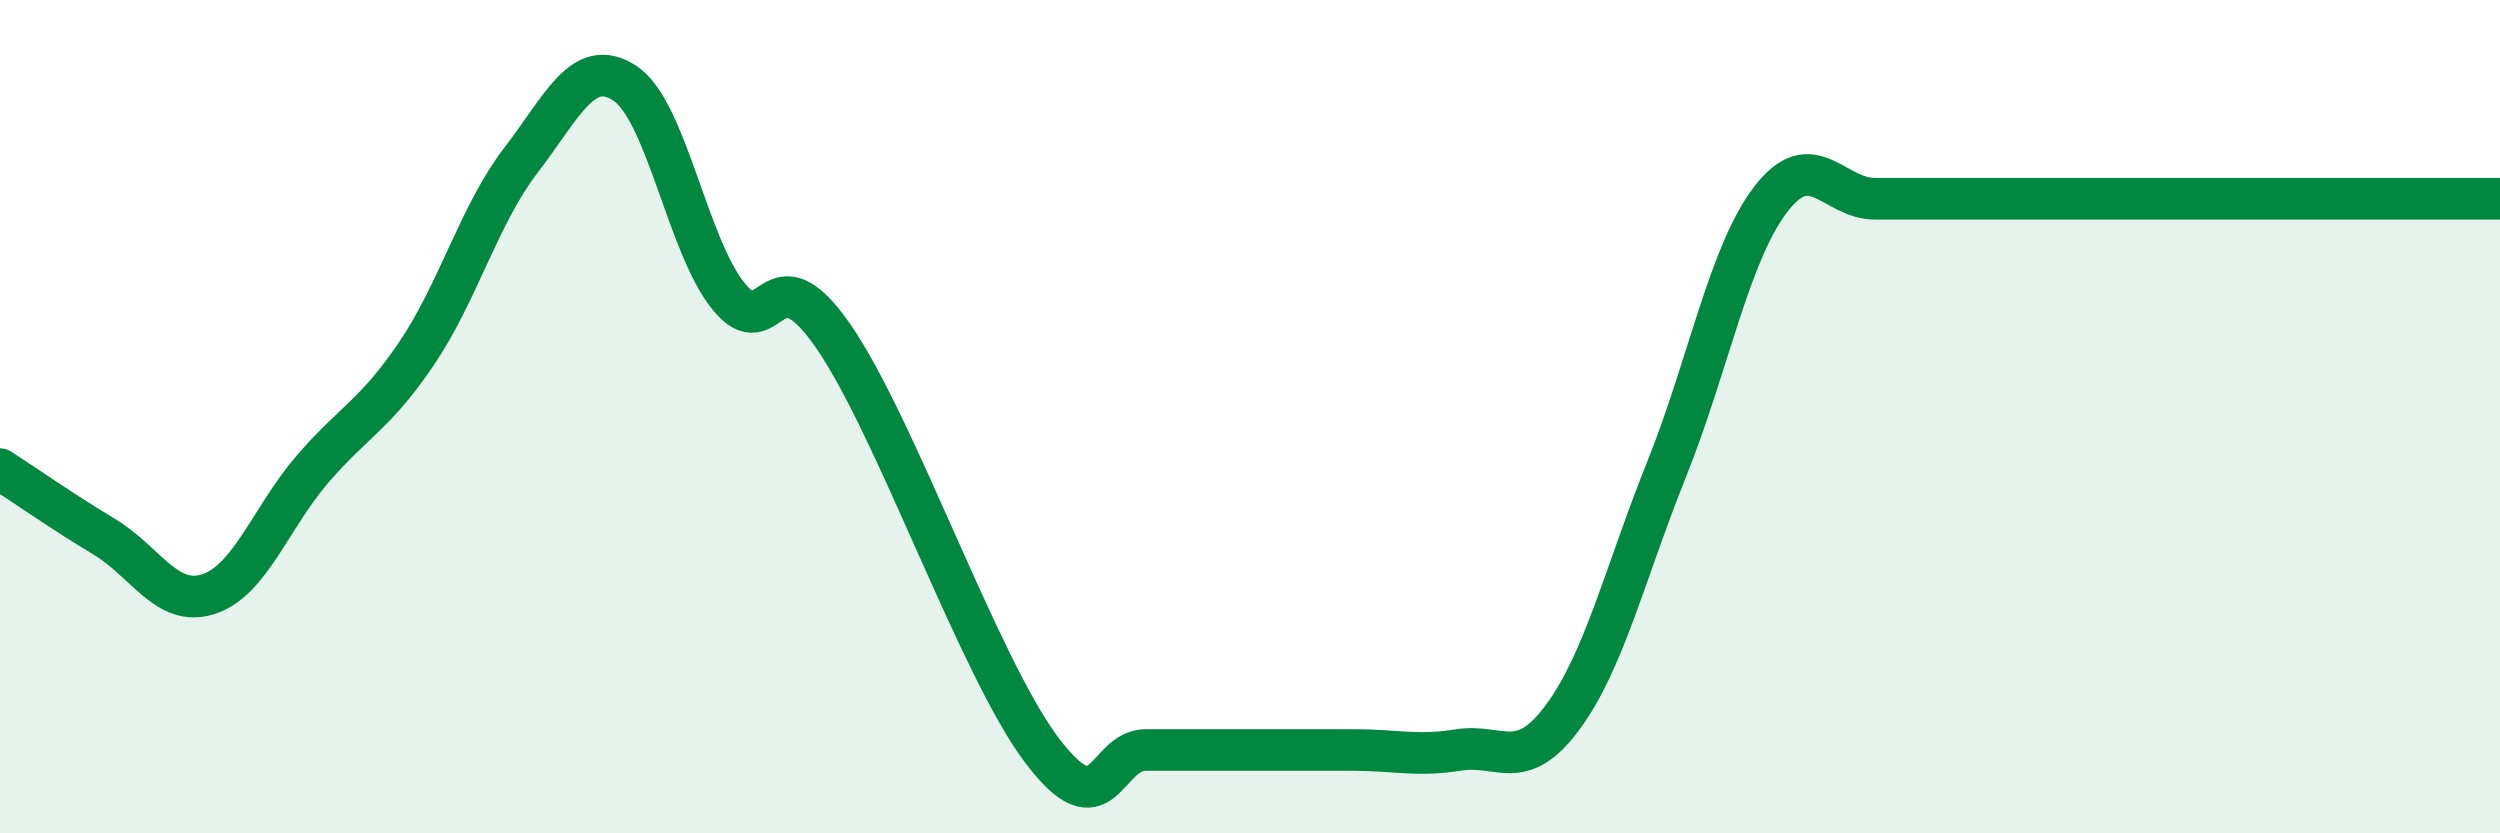
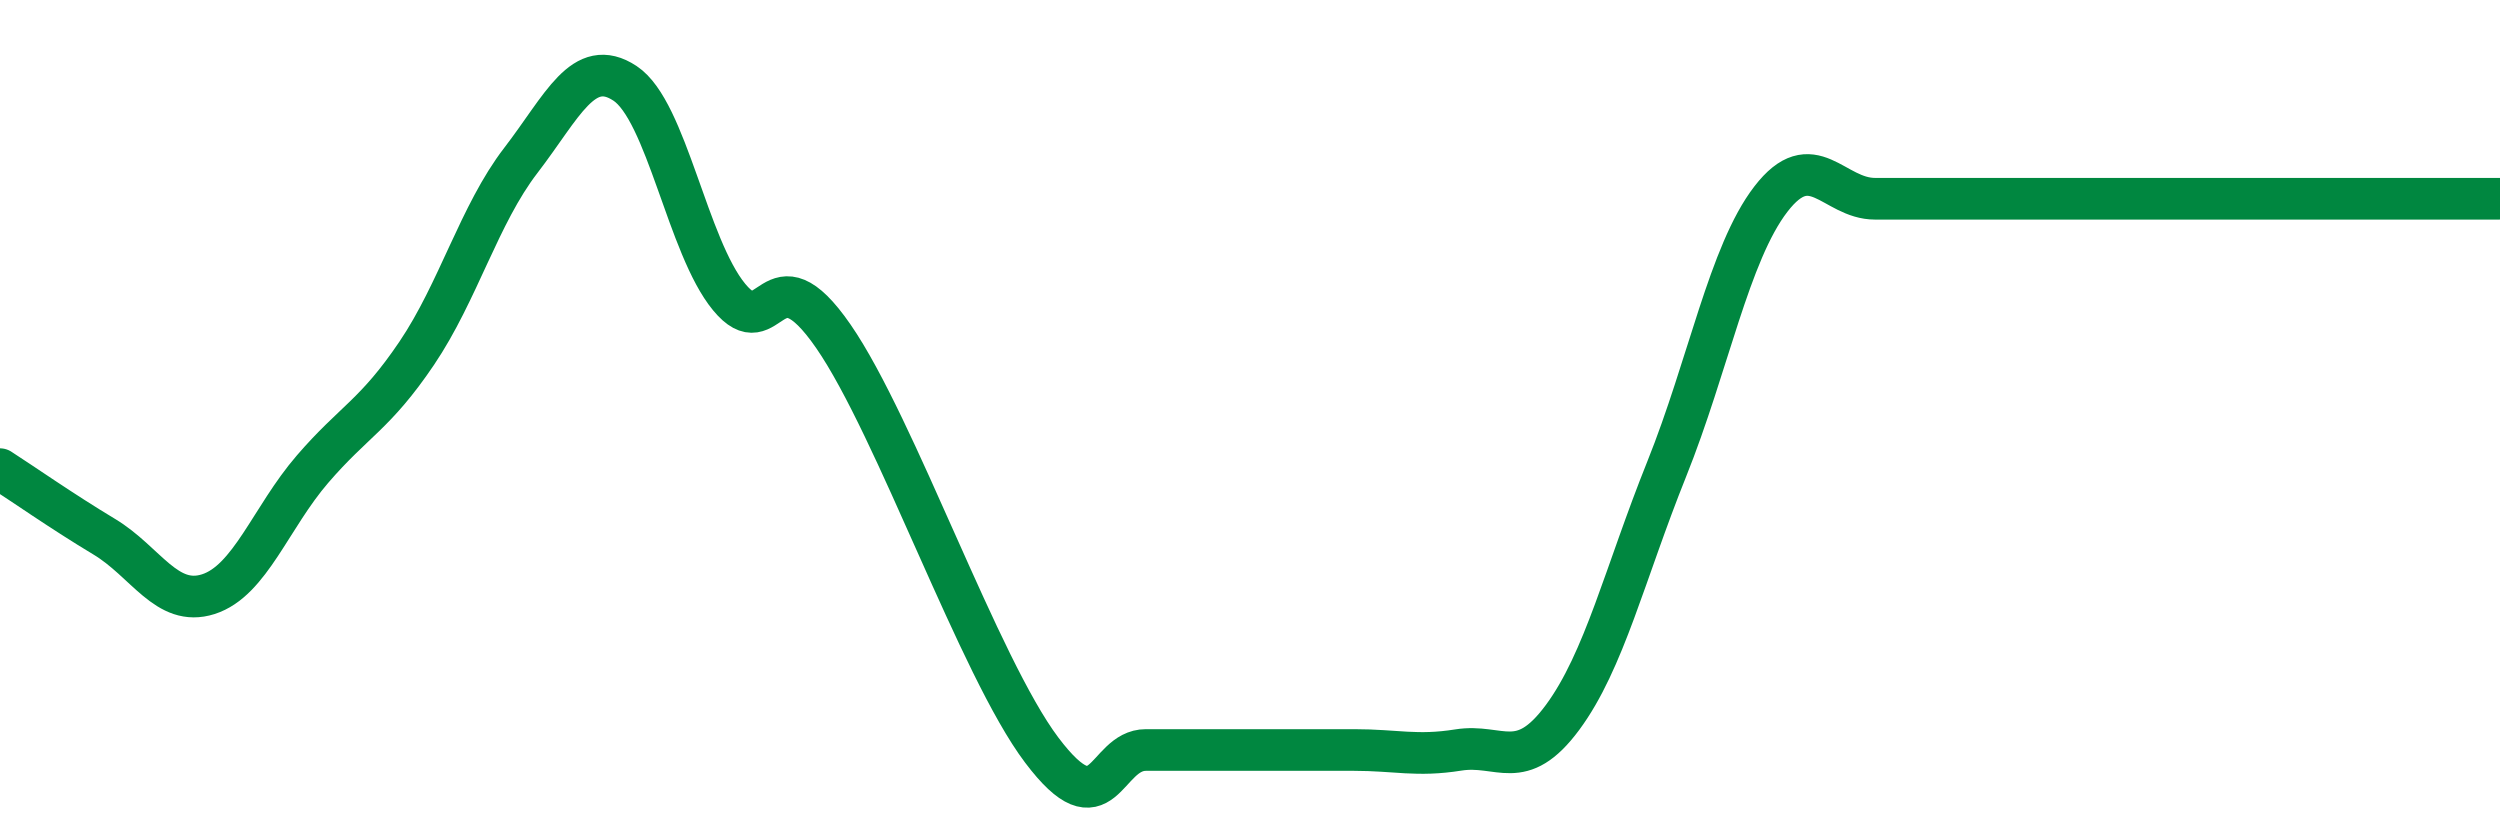
<svg xmlns="http://www.w3.org/2000/svg" width="60" height="20" viewBox="0 0 60 20">
-   <path d="M 0,11.26 C 0.5,11.58 1.5,12.28 2.5,12.88 C 3.5,13.48 4,14.58 5,14.26 C 6,13.94 6.5,12.42 7.5,11.26 C 8.5,10.1 9,9.96 10,8.48 C 11,7 11.5,5.15 12.5,3.85 C 13.5,2.55 14,1.34 15,2 C 16,2.66 16.5,5.92 17.5,7.13 C 18.5,8.34 18.5,5.9 20,8.07 C 21.5,10.24 23.5,16.01 25,18 C 26.5,19.99 26.5,18 27.5,18 C 28.5,18 29,18 30,18 C 31,18 31.5,18 32.5,18 C 33.5,18 34,18.16 35,18 C 36,17.84 36.5,18.57 37.5,17.22 C 38.5,15.87 39,13.75 40,11.26 C 41,8.77 41.5,6.08 42.5,4.78 C 43.5,3.48 44,4.77 45,4.77 C 46,4.77 46.5,4.77 47.5,4.77 C 48.5,4.77 49,4.77 50,4.77 C 51,4.77 51.5,4.77 52.5,4.77 C 53.5,4.77 54,4.77 55,4.77 C 56,4.77 56.5,4.77 57.5,4.77 C 58.5,4.77 59.5,4.77 60,4.77L60 20L0 20Z" fill="#008740" opacity="0.1" stroke-linecap="round" stroke-linejoin="round" />
-   <path d="M 0,11.26 C 0.5,11.58 1.5,12.28 2.5,12.88 C 3.5,13.48 4,14.58 5,14.26 C 6,13.94 6.5,12.42 7.5,11.26 C 8.5,10.1 9,9.96 10,8.48 C 11,7 11.5,5.15 12.5,3.85 C 13.5,2.55 14,1.34 15,2 C 16,2.66 16.5,5.92 17.5,7.13 C 18.5,8.34 18.5,5.9 20,8.07 C 21.5,10.24 23.5,16.01 25,18 C 26.5,19.99 26.5,18 27.5,18 C 28.5,18 29,18 30,18 C 31,18 31.5,18 32.5,18 C 33.5,18 34,18.16 35,18 C 36,17.84 36.5,18.57 37.5,17.22 C 38.5,15.87 39,13.75 40,11.26 C 41,8.77 41.5,6.08 42.5,4.78 C 43.5,3.48 44,4.77 45,4.77 C 46,4.77 46.5,4.77 47.5,4.77 C 48.5,4.77 49,4.77 50,4.77 C 51,4.77 51.5,4.77 52.5,4.77 C 53.5,4.77 54,4.77 55,4.77 C 56,4.77 56.5,4.77 57.5,4.77 C 58.5,4.77 59.5,4.77 60,4.77" stroke="#008740" stroke-width="1" fill="none" stroke-linecap="round" stroke-linejoin="round" />
+   <path d="M 0,11.26 C 0.5,11.58 1.5,12.28 2.5,12.88 C 3.5,13.48 4,14.58 5,14.26 C 6,13.94 6.5,12.42 7.5,11.26 C 8.5,10.1 9,9.96 10,8.48 C 11,7 11.5,5.15 12.5,3.85 C 13.5,2.55 14,1.34 15,2 C 16,2.66 16.5,5.92 17.5,7.13 C 18.5,8.34 18.5,5.9 20,8.07 C 21.5,10.24 23.5,16.01 25,18 C 26.5,19.99 26.5,18 27.5,18 C 28.5,18 29,18 30,18 C 31,18 31.5,18 32.5,18 C 33.5,18 34,18.16 35,18 C 36,17.84 36.5,18.57 37.5,17.22 C 38.5,15.87 39,13.75 40,11.26 C 41,8.77 41.5,6.08 42.5,4.78 C 43.5,3.48 44,4.77 45,4.77 C 48.5,4.77 49,4.77 50,4.77 C 51,4.77 51.5,4.77 52.5,4.77 C 53.5,4.77 54,4.77 55,4.77 C 56,4.77 56.5,4.77 57.5,4.77 C 58.5,4.77 59.5,4.77 60,4.77" stroke="#008740" stroke-width="1" fill="none" stroke-linecap="round" stroke-linejoin="round" />
</svg>